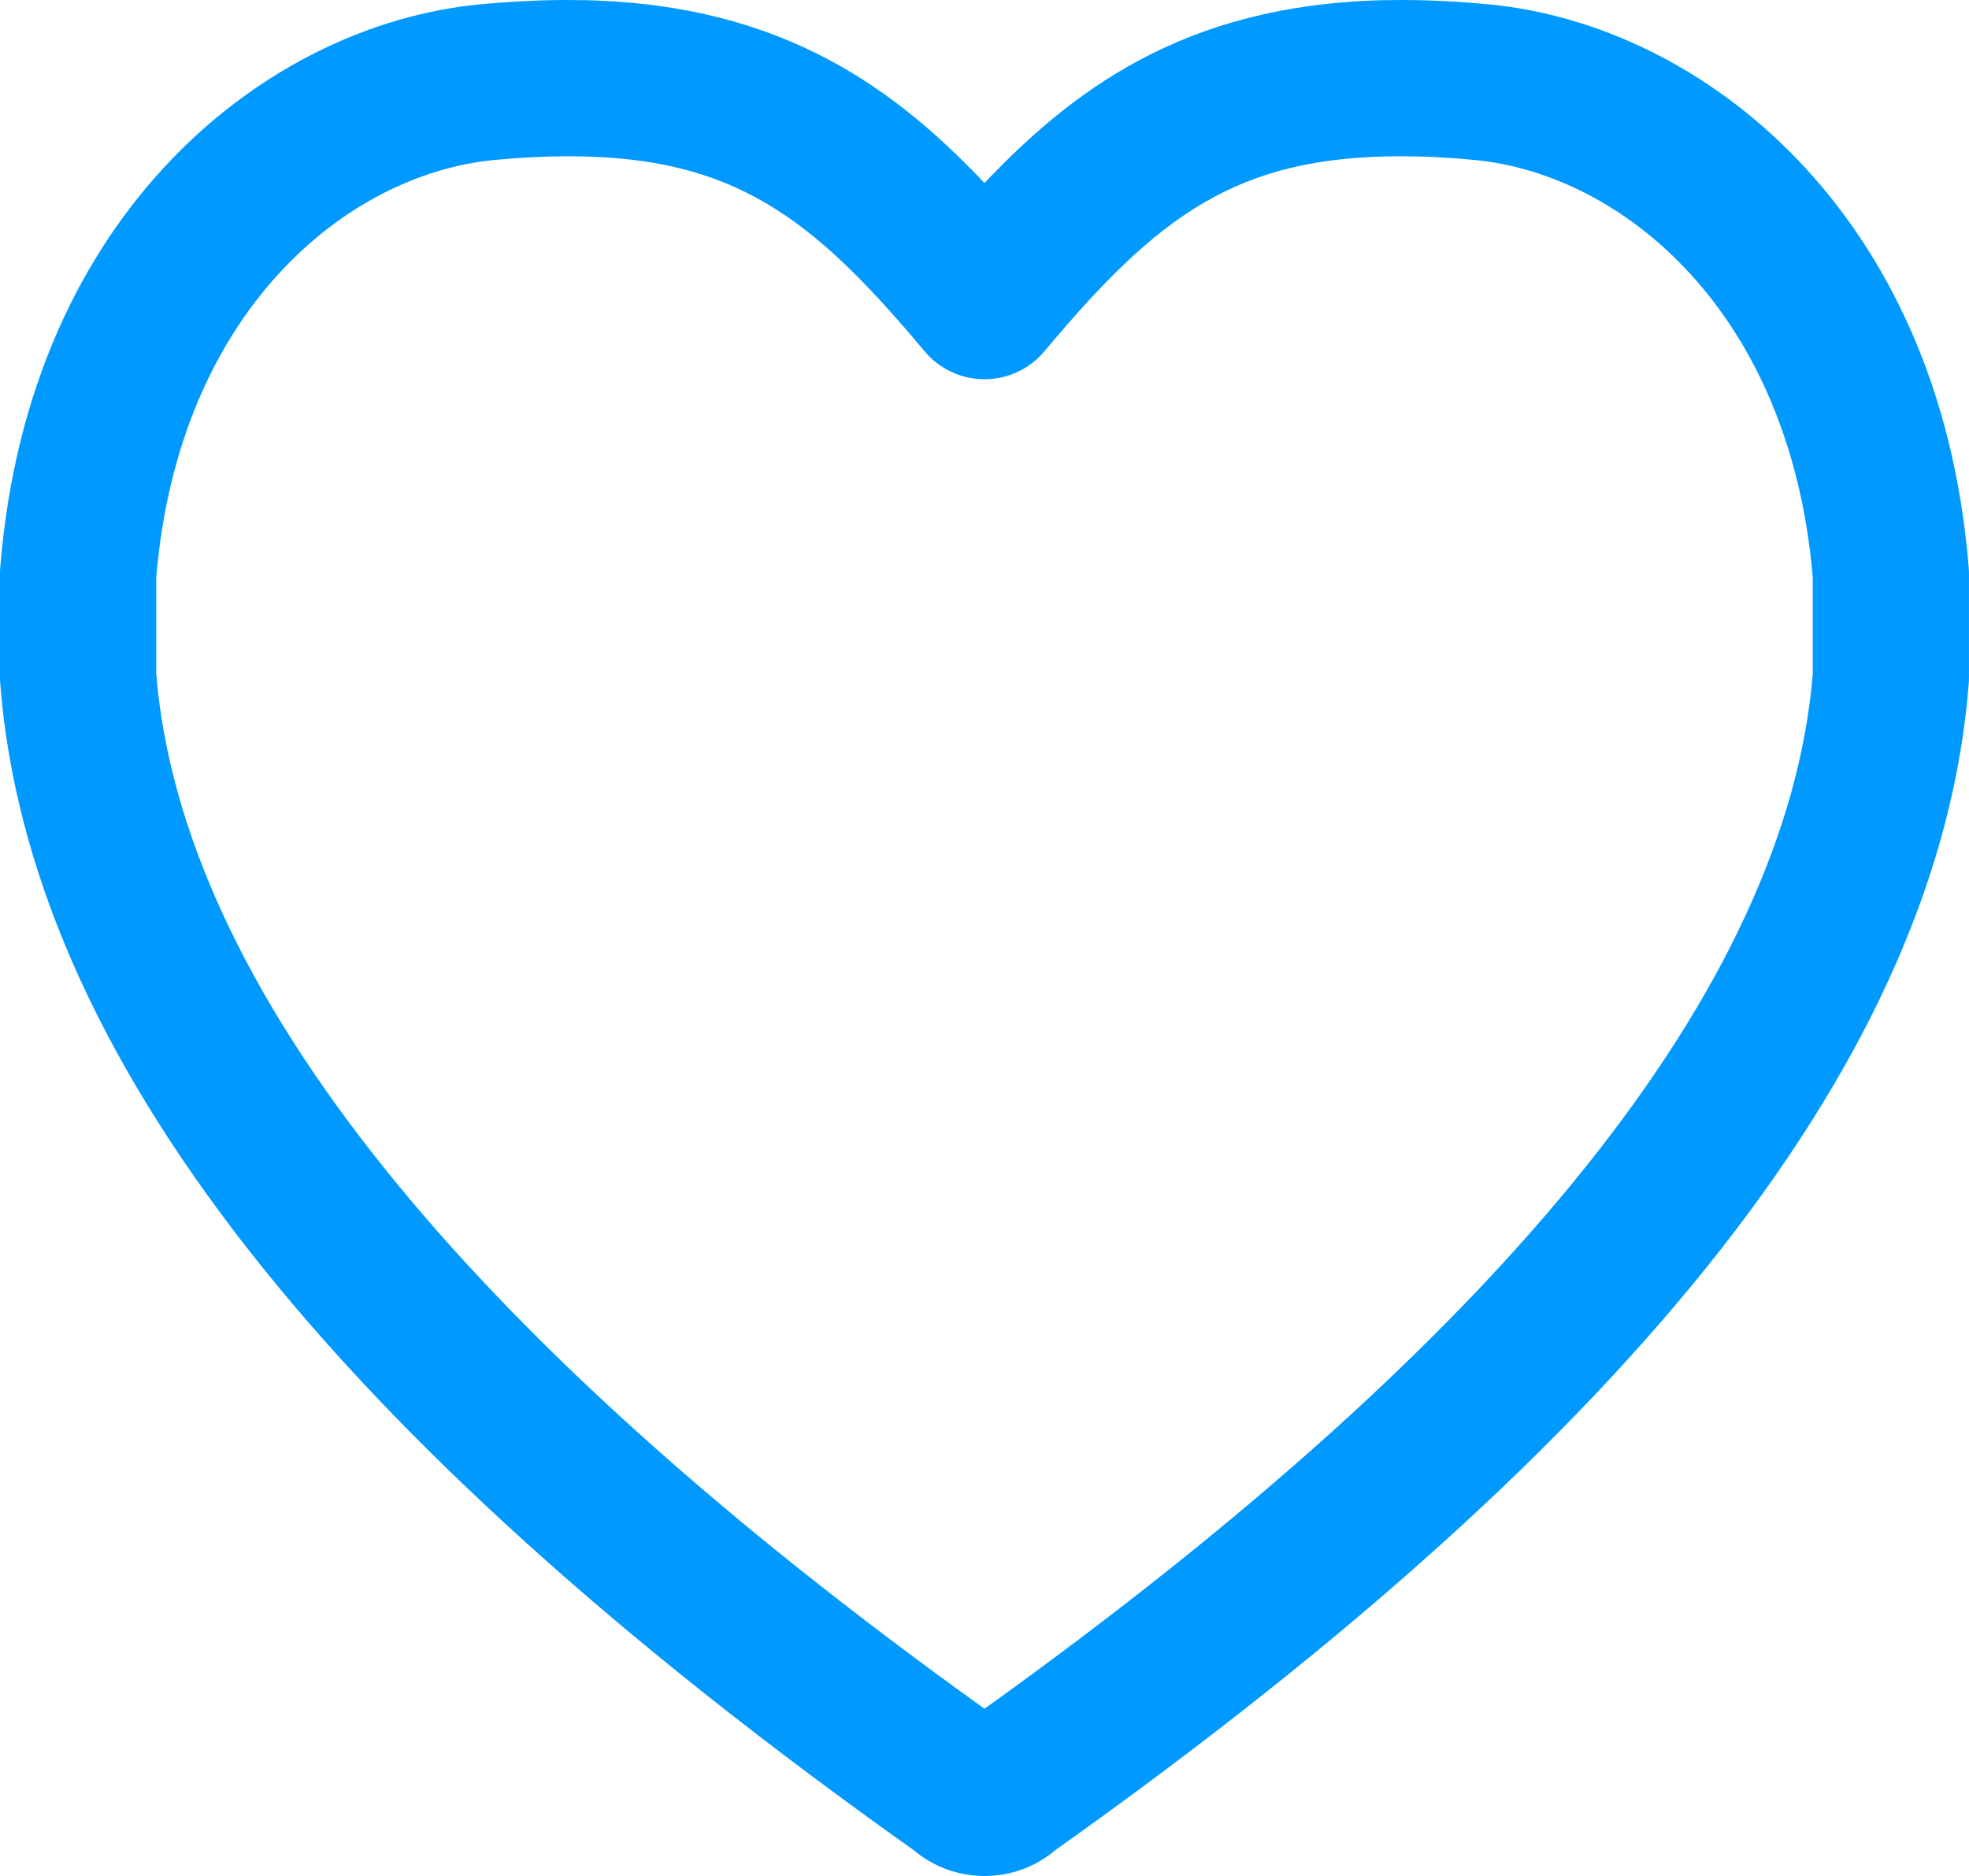
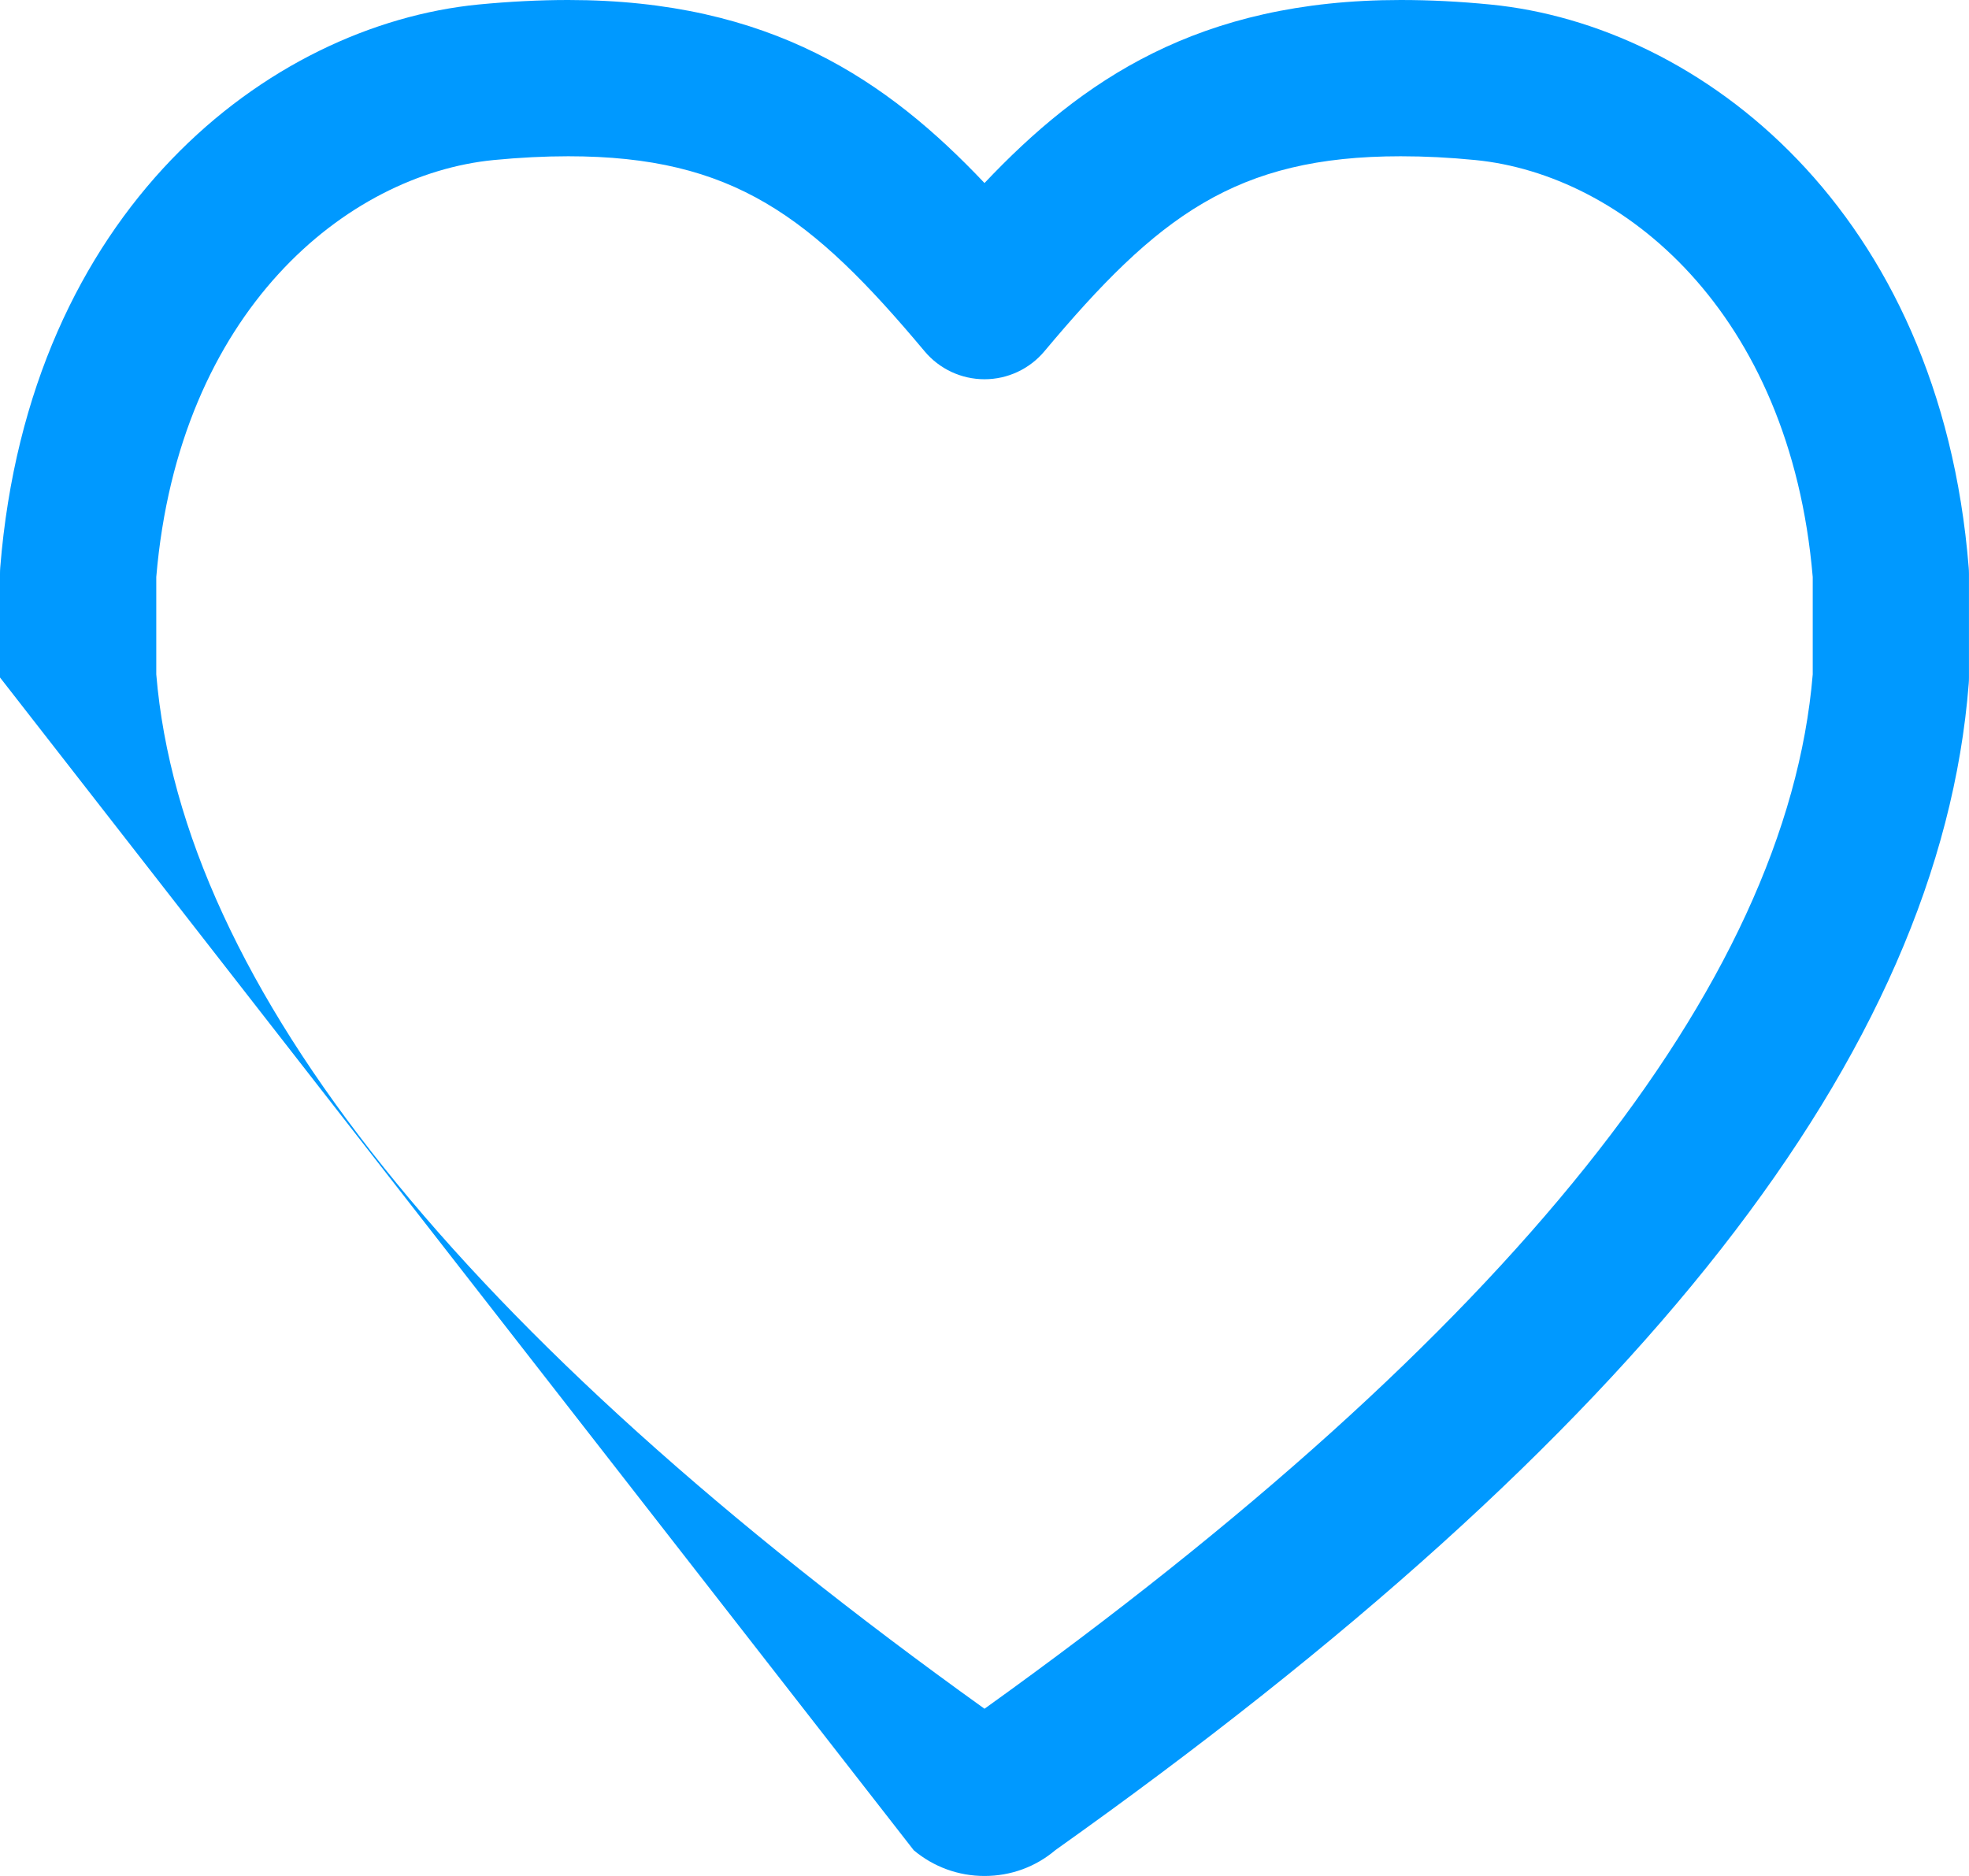
<svg xmlns="http://www.w3.org/2000/svg" id="b" data-name="レイヤー 2" viewBox="0 0 59.434 56.628">
  <defs>
    <style>
      .d {
        fill: #09f;
      }
    </style>
  </defs>
  <g id="c" data-name="BG">
-     <path class="d" d="M27.581,55.851c.599.503,1.348.777,2.136.777.796,0,1.546-.276,2.143-.783,17.679-12.554,26.695-24.071,27.566-35.211.005-.061.007-.123.007-.184v-3.129c0-.063-.003-.126-.008-.189C58.557,6.342,51.333.758,44.99.137c-.937-.092-1.824-.137-2.71-.137-6.109,0-9.638,2.434-12.563,5.525-2.925-3.091-6.455-5.525-12.566-5.525-.86,0-1.77.046-2.706.136C8.097.758.872,6.342.007,17.133c-.005.063-.007.126-.007.188v3.129c0,.061.002.123.007.184.872,11.142,9.891,22.662,27.574,35.216ZM4.717,17.418c.679-8.028,5.748-12.153,10.185-12.587.783-.076,1.54-.114,2.249-.114,4.986,0,7.348,1.816,10.758,5.887.448.535,1.11.844,1.808.844.698,0,1.36-.309,1.808-.844,3.41-4.071,5.772-5.887,10.755-5.887.731,0,1.467.037,2.25.114,4.436.435,9.504,4.559,10.187,12.588v2.937c-.782,9.386-9.192,19.889-25,31.224C13.909,40.246,5.499,29.743,4.717,20.356v-2.937Z" />
+     <path class="d" d="M27.581,55.851c.599.503,1.348.777,2.136.777.796,0,1.546-.276,2.143-.783,17.679-12.554,26.695-24.071,27.566-35.211.005-.061.007-.123.007-.184v-3.129c0-.063-.003-.126-.008-.189C58.557,6.342,51.333.758,44.99.137c-.937-.092-1.824-.137-2.71-.137-6.109,0-9.638,2.434-12.563,5.525-2.925-3.091-6.455-5.525-12.566-5.525-.86,0-1.77.046-2.706.136C8.097.758.872,6.342.007,17.133c-.005.063-.007.126-.007.188v3.129ZM4.717,17.418c.679-8.028,5.748-12.153,10.185-12.587.783-.076,1.54-.114,2.249-.114,4.986,0,7.348,1.816,10.758,5.887.448.535,1.11.844,1.808.844.698,0,1.36-.309,1.808-.844,3.41-4.071,5.772-5.887,10.755-5.887.731,0,1.467.037,2.25.114,4.436.435,9.504,4.559,10.187,12.588v2.937c-.782,9.386-9.192,19.889-25,31.224C13.909,40.246,5.499,29.743,4.717,20.356v-2.937Z" />
  </g>
</svg>